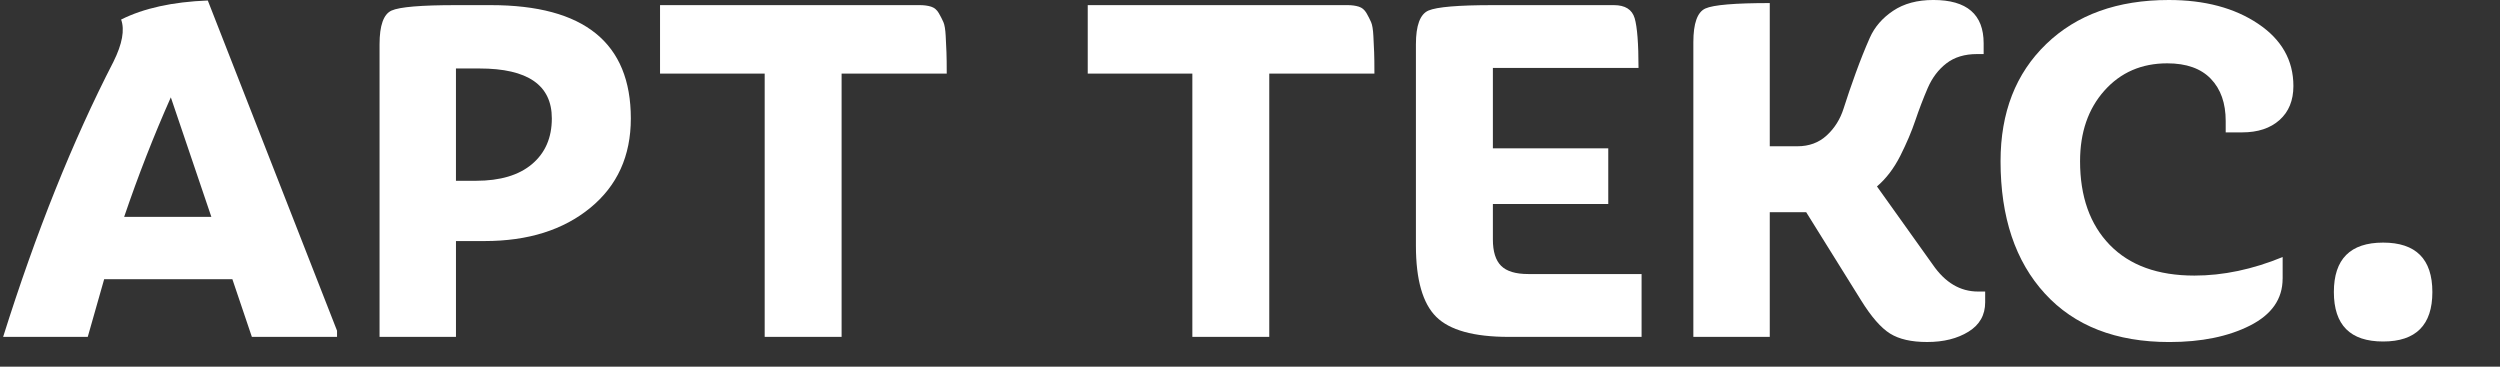
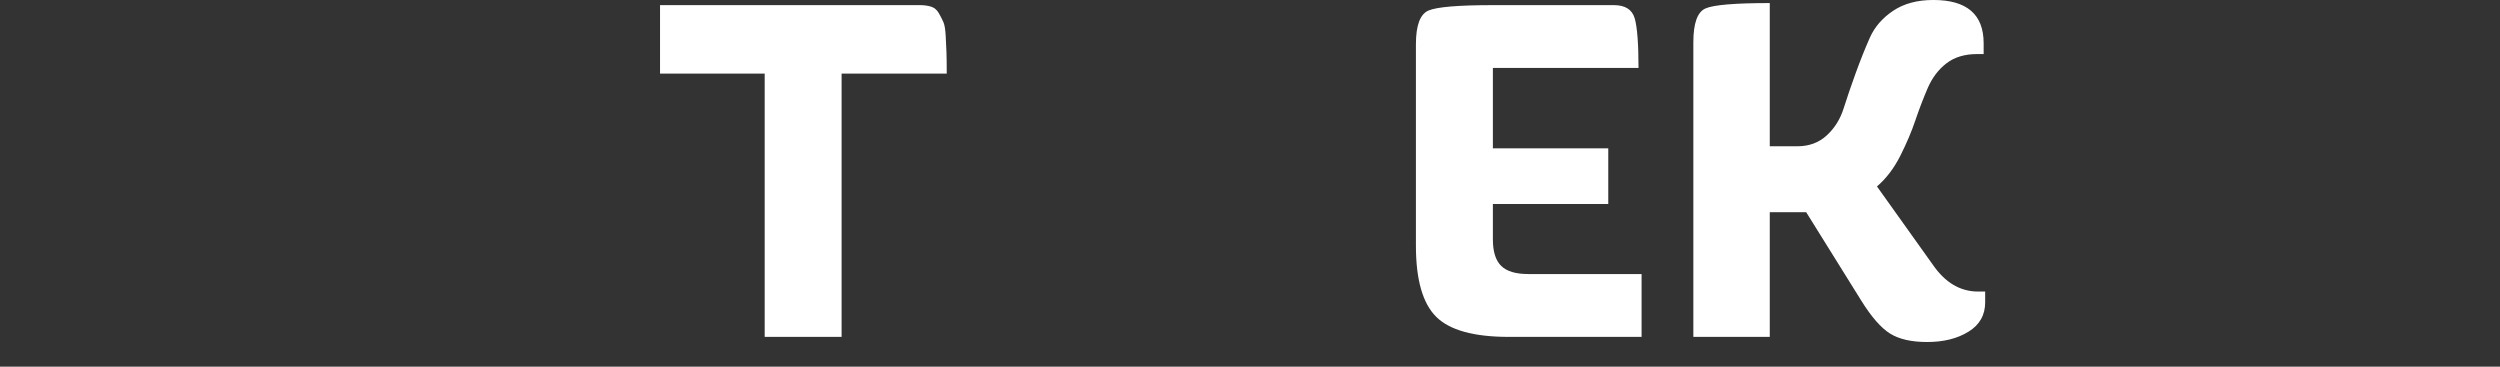
<svg xmlns="http://www.w3.org/2000/svg" width="150" height="22" viewBox="0 0 150 22" fill="none">
  <rect x="0" y="0" width="150" height="22" fill="#333333" stroke="none" />
  <g clip-path="url(#clip0_611_66)">
-     <path d="M15.112 20.213L13.942 16.751H6.25L5.265 20.213H0.188C2.158 13.949 4.363 8.447 6.805 3.708C7.338 2.635 7.492 1.791 7.267 1.173C8.621 0.493 10.354 0.112 12.468 0.03L20.222 19.842V20.213H15.112ZM10.25 5.84C9.224 8.148 8.291 10.538 7.449 13.012H12.681L10.25 5.84Z" fill="white" />
-     <path d="M35.419 12.469C33.799 13.798 31.686 14.463 29.081 14.463H27.358V20.212H22.773V2.657C22.773 1.524 23.014 0.849 23.496 0.632C23.978 0.416 25.265 0.308 27.358 0.308H29.45C35.05 0.308 37.85 2.574 37.85 7.109C37.85 9.353 37.04 11.14 35.419 12.469ZM28.772 4.109H27.357V10.847H28.556C30.013 10.847 31.136 10.512 31.926 9.842C32.715 9.173 33.11 8.261 33.11 7.107C33.112 5.109 31.666 4.109 28.772 4.109Z" fill="white" />
    <path d="M45.881 20.213V4.418H39.602V0.307H55.173C55.44 0.307 55.67 0.338 55.865 0.399C56.06 0.461 56.214 0.59 56.327 0.786C56.44 0.981 56.532 1.162 56.604 1.327C56.676 1.491 56.722 1.77 56.742 2.161C56.763 2.552 56.778 2.882 56.788 3.15C56.799 3.418 56.804 3.84 56.804 4.417H50.496V20.212H45.881V20.213Z" fill="white" />
-     <path d="M71.541 20.213V4.418H65.264V0.307H80.835C81.101 0.307 81.332 0.338 81.527 0.399C81.722 0.461 81.876 0.59 81.989 0.786C82.101 0.981 82.194 1.162 82.265 1.327C82.337 1.491 82.383 1.77 82.403 2.161C82.424 2.552 82.439 2.882 82.449 3.15C82.46 3.418 82.465 3.84 82.465 4.417H76.156V20.212H71.541V20.213Z" fill="white" />
    <path d="M98.492 20.213H90.524C88.431 20.213 86.979 19.811 86.171 19.007C85.362 18.204 84.955 16.782 84.955 14.741V2.657C84.955 1.524 85.206 0.849 85.709 0.632C86.213 0.416 87.499 0.308 89.572 0.308H96.835C97.51 0.308 97.926 0.571 98.081 1.096C98.233 1.621 98.311 2.616 98.311 4.078H89.573V8.901H96.496V12.239H89.573V14.371C89.573 15.093 89.737 15.618 90.065 15.948C90.394 16.277 90.937 16.442 91.696 16.442H98.495V20.213H98.492Z" fill="white" />
    <path d="M113.401 20.012C112.858 19.672 112.277 19.007 111.664 18.018L108.372 12.733H107.633H106.186V20.214H101.601V2.533C101.601 1.4 101.842 0.725 102.324 0.509C102.805 0.292 104.095 0.184 106.186 0.184V8.776H107.849C108.545 8.776 109.131 8.56 109.601 8.127C110.074 7.694 110.413 7.154 110.618 6.505C110.823 5.856 111.064 5.15 111.341 4.387C111.617 3.625 111.9 2.919 112.187 2.27C112.473 1.621 112.941 1.081 113.587 0.648C114.233 0.215 115.037 -0.001 116.001 -0.001C118.012 -0.001 119.019 0.864 119.019 2.595V3.244H118.618C117.88 3.244 117.268 3.429 116.787 3.8C116.304 4.171 115.931 4.666 115.663 5.284C115.397 5.902 115.15 6.546 114.924 7.215C114.699 7.885 114.396 8.596 114.018 9.348C113.637 10.1 113.172 10.713 112.618 11.187L115.971 15.885C116.709 16.956 117.613 17.492 118.68 17.492H119.11V18.141C119.11 18.903 118.777 19.49 118.109 19.902C117.442 20.314 116.617 20.52 115.632 20.52C114.688 20.522 113.945 20.352 113.401 20.012Z" fill="white" />
-     <path d="M136.957 16.719C136.957 17.935 136.305 18.872 135.001 19.533C133.699 20.192 132.085 20.522 130.157 20.522C126.957 20.522 124.467 19.553 122.695 17.616C120.919 15.68 120.033 13.031 120.033 9.674C120.033 6.748 120.945 4.404 122.773 2.642C124.599 0.881 127.05 0 130.127 0C132.281 0 134.066 0.474 135.481 1.422C136.896 2.369 137.604 3.616 137.604 5.161C137.604 6.027 137.326 6.707 136.773 7.201C136.219 7.696 135.471 7.943 134.527 7.943H133.542V7.262C133.542 6.189 133.245 5.345 132.649 4.727C132.055 4.109 131.183 3.8 130.035 3.8C128.495 3.8 127.237 4.346 126.264 5.438C125.291 6.53 124.804 7.942 124.804 9.674C124.804 11.796 125.398 13.47 126.587 14.696C127.78 15.922 129.469 16.535 131.665 16.535C133.389 16.535 135.154 16.164 136.959 15.422V16.719H136.957Z" fill="white" />
-     <path d="M140.032 17.523C140.032 15.545 141.017 14.556 142.987 14.556C144.955 14.556 145.942 15.545 145.942 17.523C145.942 19.501 144.955 20.49 142.987 20.49C141.015 20.491 140.032 19.502 140.032 17.523Z" fill="white" />
  </g>
  <defs>
    <clipPath id="clip0_611_66">
      <rect width="150" height="21.892" fill="white" />
    </clipPath>
  </defs>
</svg>